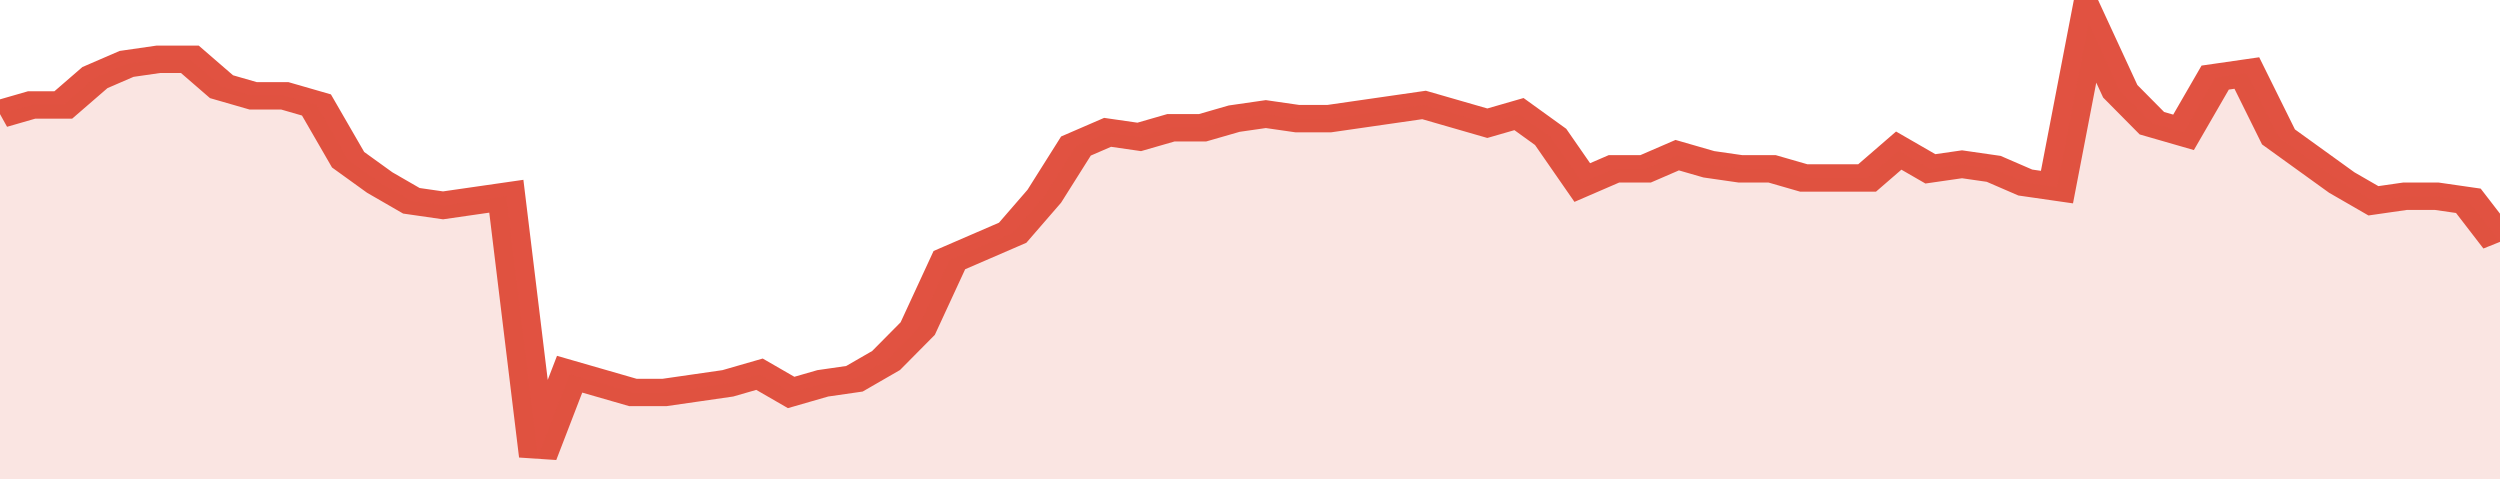
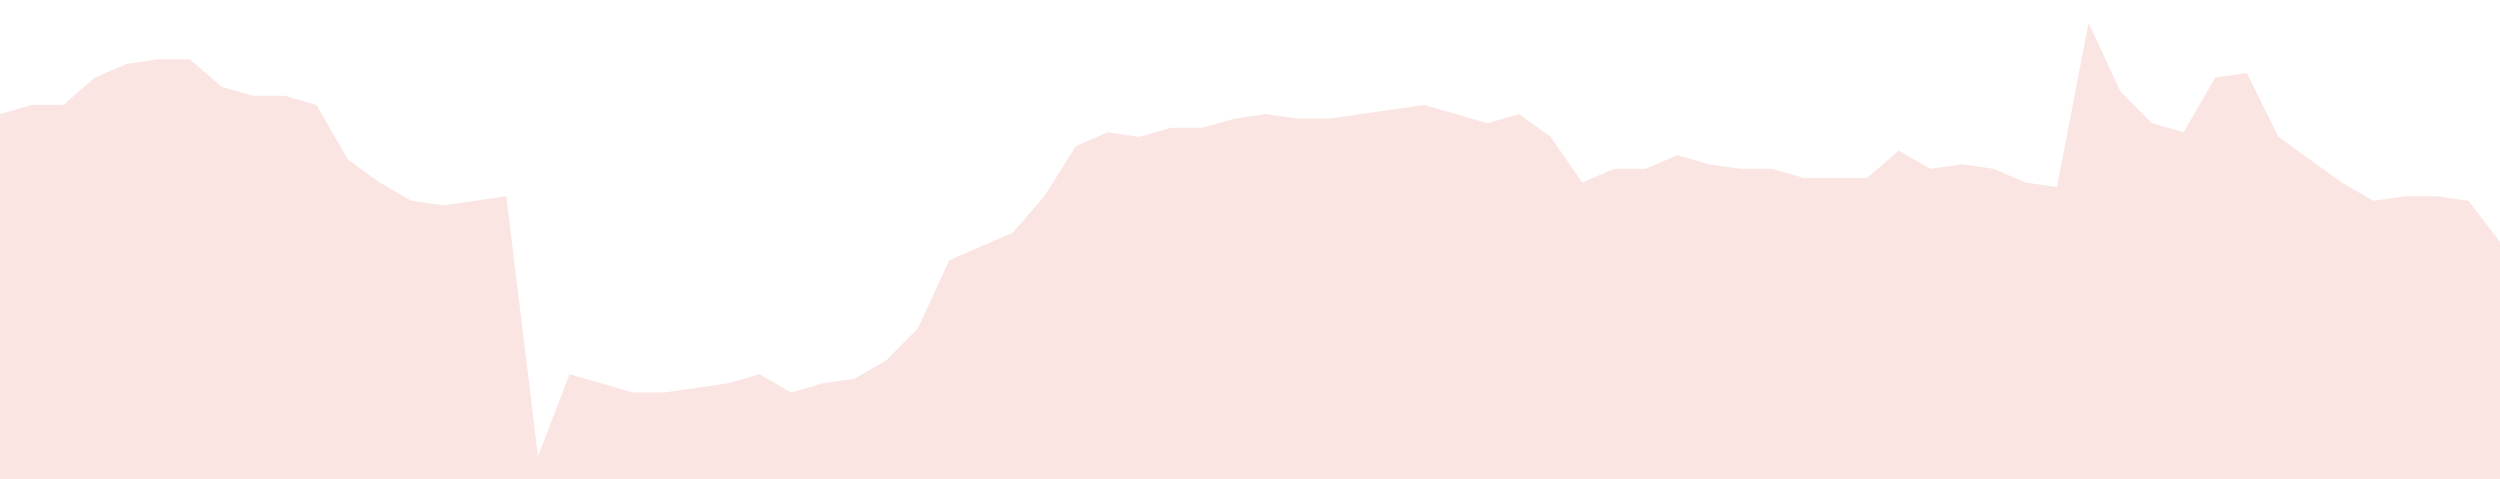
<svg xmlns="http://www.w3.org/2000/svg" viewBox="0 0 395 105" width="120" height="23" preserveAspectRatio="none">
-   <polyline fill="none" stroke="#E15241" stroke-width="6" points="0, 25 5, 23 10, 23 15, 17 20, 14 25, 13 30, 13 35, 19 40, 21 45, 21 50, 23 55, 35 60, 40 65, 44 70, 45 75, 44 80, 43 85, 100 90, 82 95, 84 100, 86 105, 86 110, 85 115, 84 120, 82 125, 86 130, 84 135, 83 140, 79 145, 72 150, 57 155, 54 160, 51 165, 43 170, 32 175, 29 180, 30 185, 28 190, 28 195, 26 200, 25 205, 26 210, 26 215, 25 220, 24 225, 23 230, 25 235, 27 240, 25 245, 30 250, 40 255, 37 260, 37 265, 34 270, 36 275, 37 280, 37 285, 39 290, 39 295, 39 300, 33 305, 37 310, 36 315, 37 320, 40 325, 41 330, 5 335, 20 340, 27 345, 29 350, 17 355, 16 360, 30 365, 35 370, 40 375, 44 380, 43 385, 43 390, 44 395, 53 395, 53 "> </polyline>
  <polygon fill="#E15241" opacity="0.15" points="0, 105 0, 25 5, 23 10, 23 15, 17 20, 14 25, 13 30, 13 35, 19 40, 21 45, 21 50, 23 55, 35 60, 40 65, 44 70, 45 75, 44 80, 43 85, 100 90, 82 95, 84 100, 86 105, 86 110, 85 115, 84 120, 82 125, 86 130, 84 135, 83 140, 79 145, 72 150, 57 155, 54 160, 51 165, 43 170, 32 175, 29 180, 30 185, 28 190, 28 195, 26 200, 25 205, 26 210, 26 215, 25 220, 24 225, 23 230, 25 235, 27 240, 25 245, 30 250, 40 255, 37 260, 37 265, 34 270, 36 275, 37 280, 37 285, 39 290, 39 295, 39 300, 33 305, 37 310, 36 315, 37 320, 40 325, 41 330, 5 335, 20 340, 27 345, 29 350, 17 355, 16 360, 30 365, 35 370, 40 375, 44 380, 43 385, 43 390, 44 395, 53 395, 105 " />
</svg>